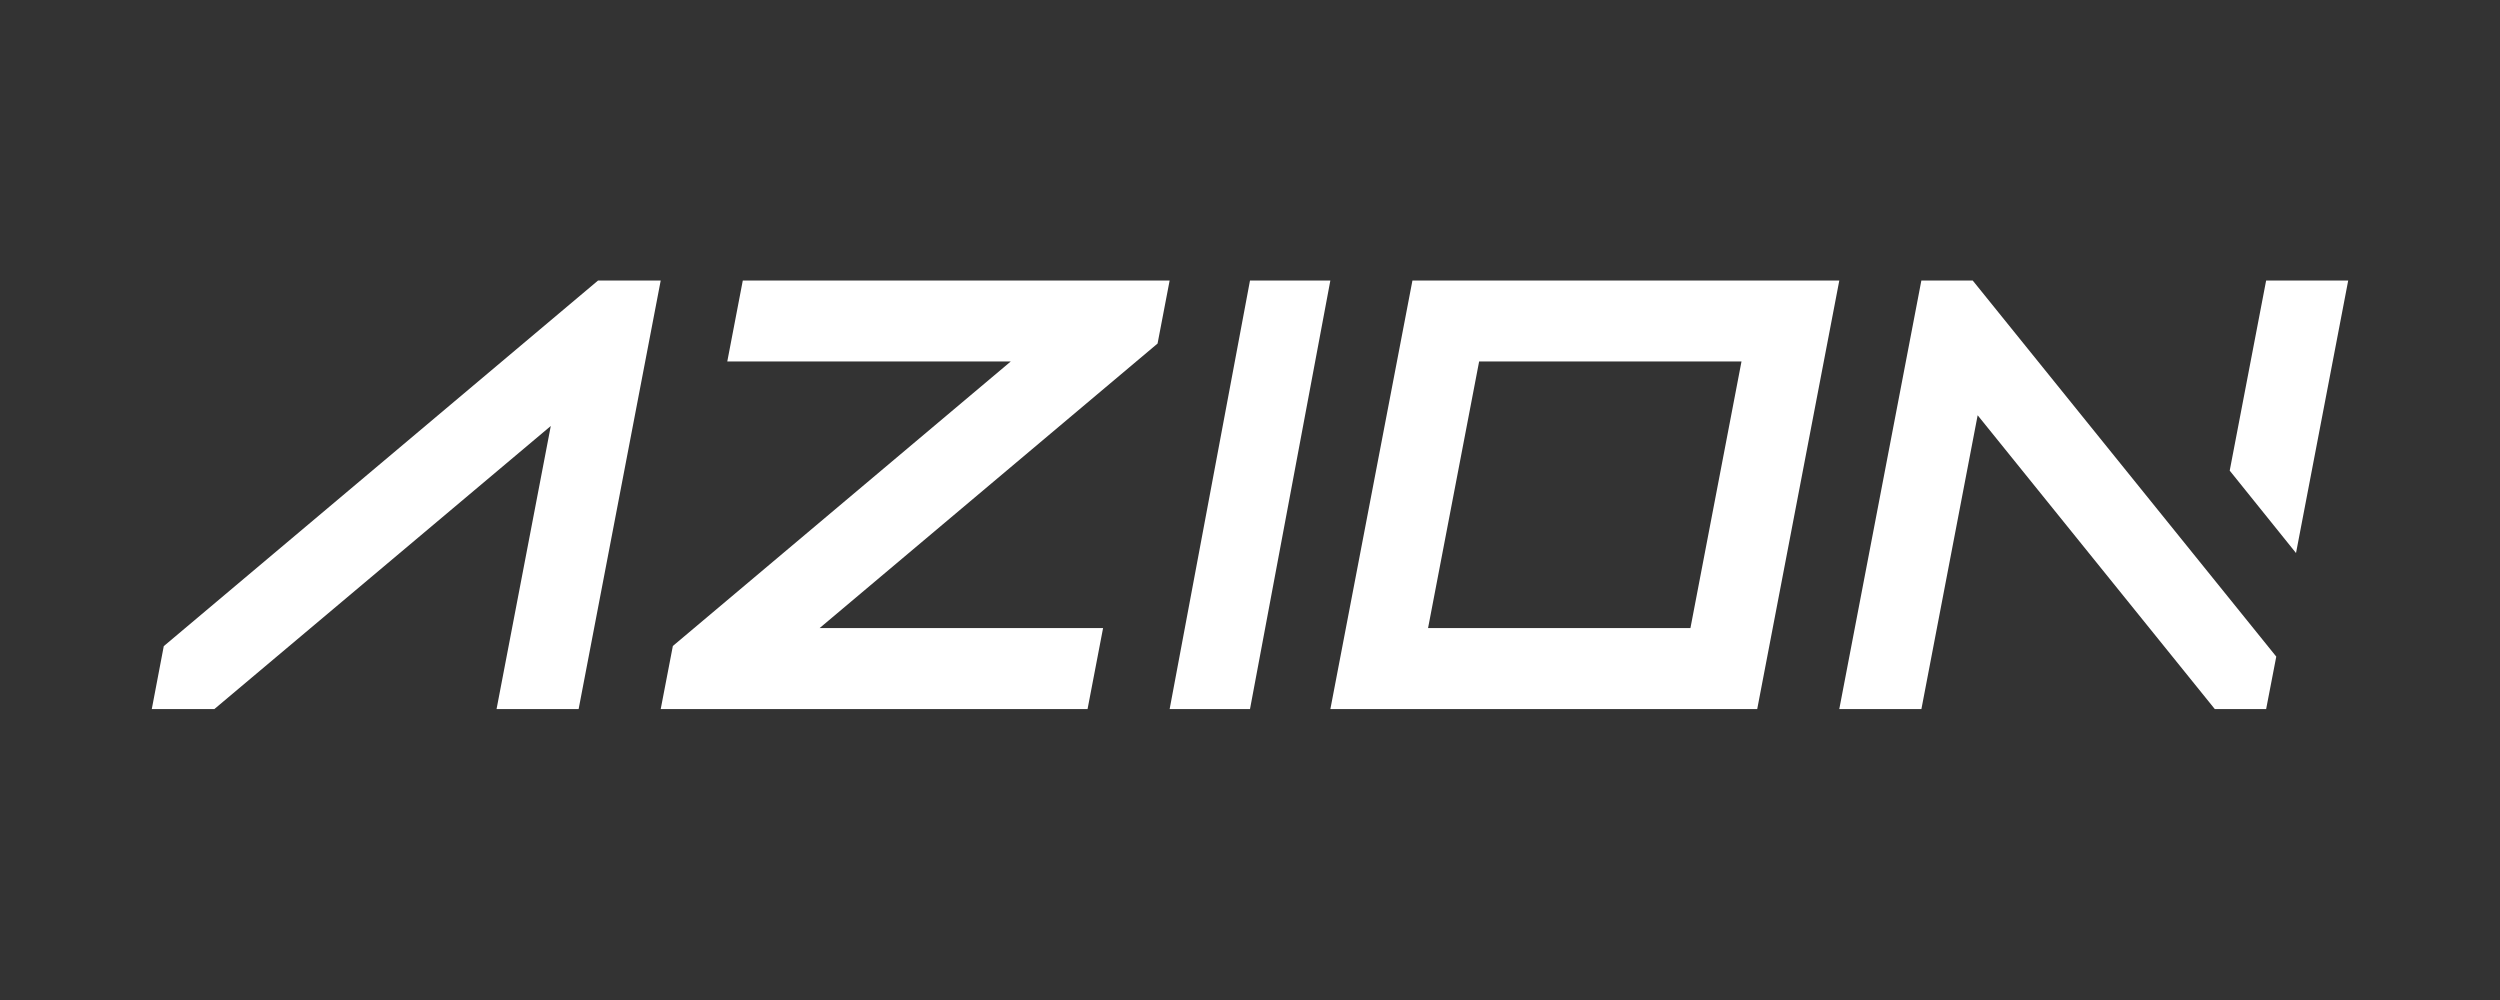
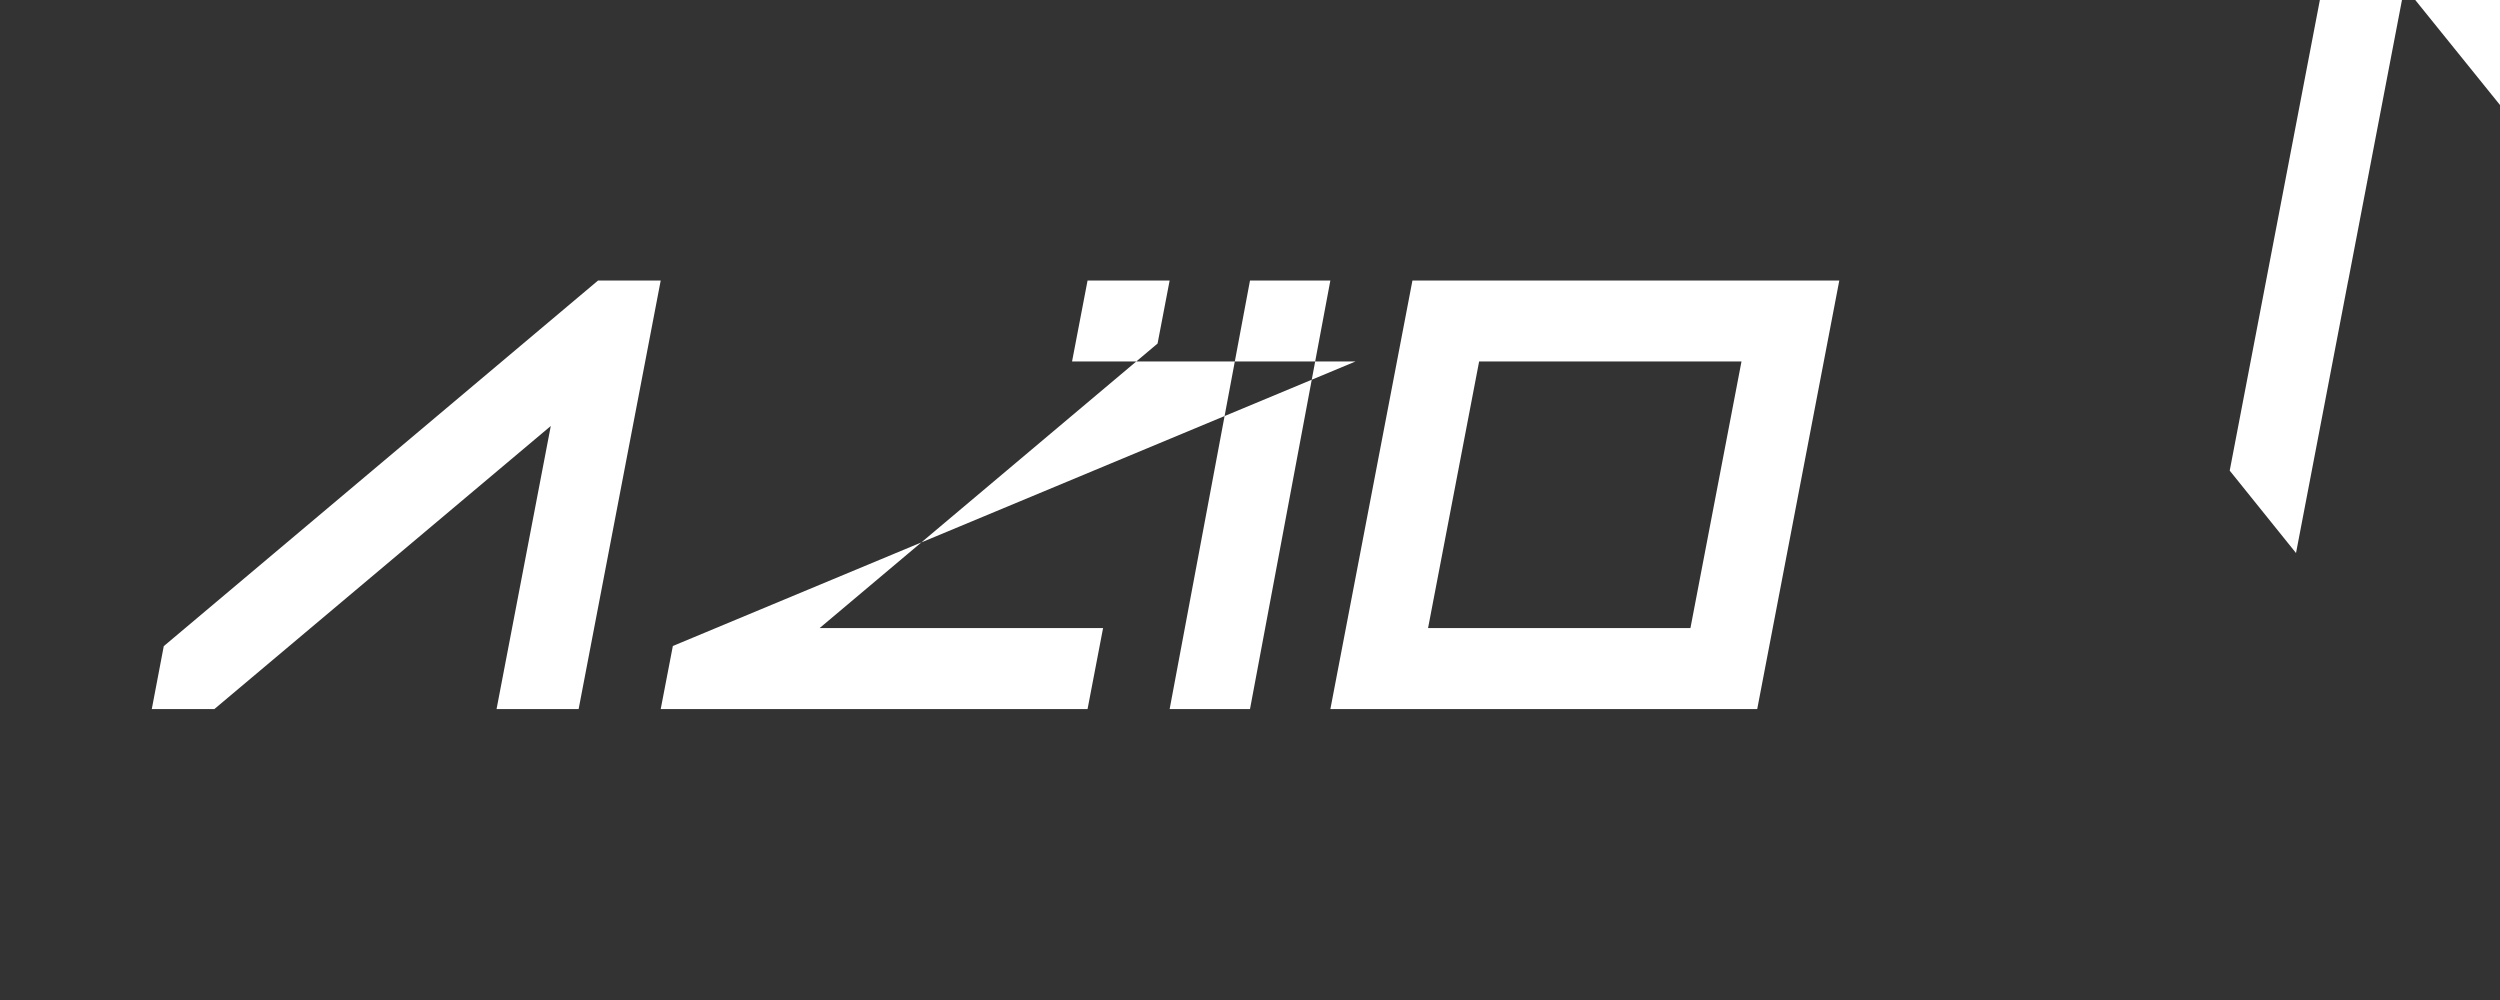
<svg xmlns="http://www.w3.org/2000/svg" width="140" height="56" fill="none">
  <rect width="100%" height="100%" fill="#333333" stroke="none" />
-   <path fill="#fff" fill-rule="evenodd" d="m79.097 15.708-4.596 24h23.903l4.597-24H79.097Zm3.734 4.534h14.693l-2.86 14.931H79.971l2.86-14.93ZM70 15.708l-4.5 24H70l4.5-24H70Zm-36.508 0L9.171 36.184 8.5 39.708h3.504l18.84-15.853-3.037 15.853h4.596l4.597-24h-3.508Zm93.412 0-2.04 10.647 3.713 4.615 2.923-15.262h-4.596Zm-19.307 0-4.597 24h4.599l3.15-16.453 13.28 16.453h2.875l.567-2.938-17-21.062h-2.874Zm-66 0-.869 4.535h15.874L37.68 36.175 37 39.708h23.903l.869-4.535H45.898l18.926-15.935.676-3.53H41.597Z" clip-rule="evenodd" />
+   <path fill="#fff" fill-rule="evenodd" d="m79.097 15.708-4.596 24h23.903l4.597-24H79.097Zm3.734 4.534h14.693l-2.86 14.931H79.971l2.86-14.93ZM70 15.708l-4.5 24H70l4.5-24H70Zm-36.508 0L9.171 36.184 8.5 39.708h3.504l18.84-15.853-3.037 15.853h4.596l4.597-24h-3.508Zm93.412 0-2.04 10.647 3.713 4.615 2.923-15.262h-4.596Zh4.599l3.15-16.453 13.28 16.453h2.875l.567-2.938-17-21.062h-2.874Zm-66 0-.869 4.535h15.874L37.68 36.175 37 39.708h23.903l.869-4.535H45.898l18.926-15.935.676-3.53H41.597Z" clip-rule="evenodd" />
</svg>